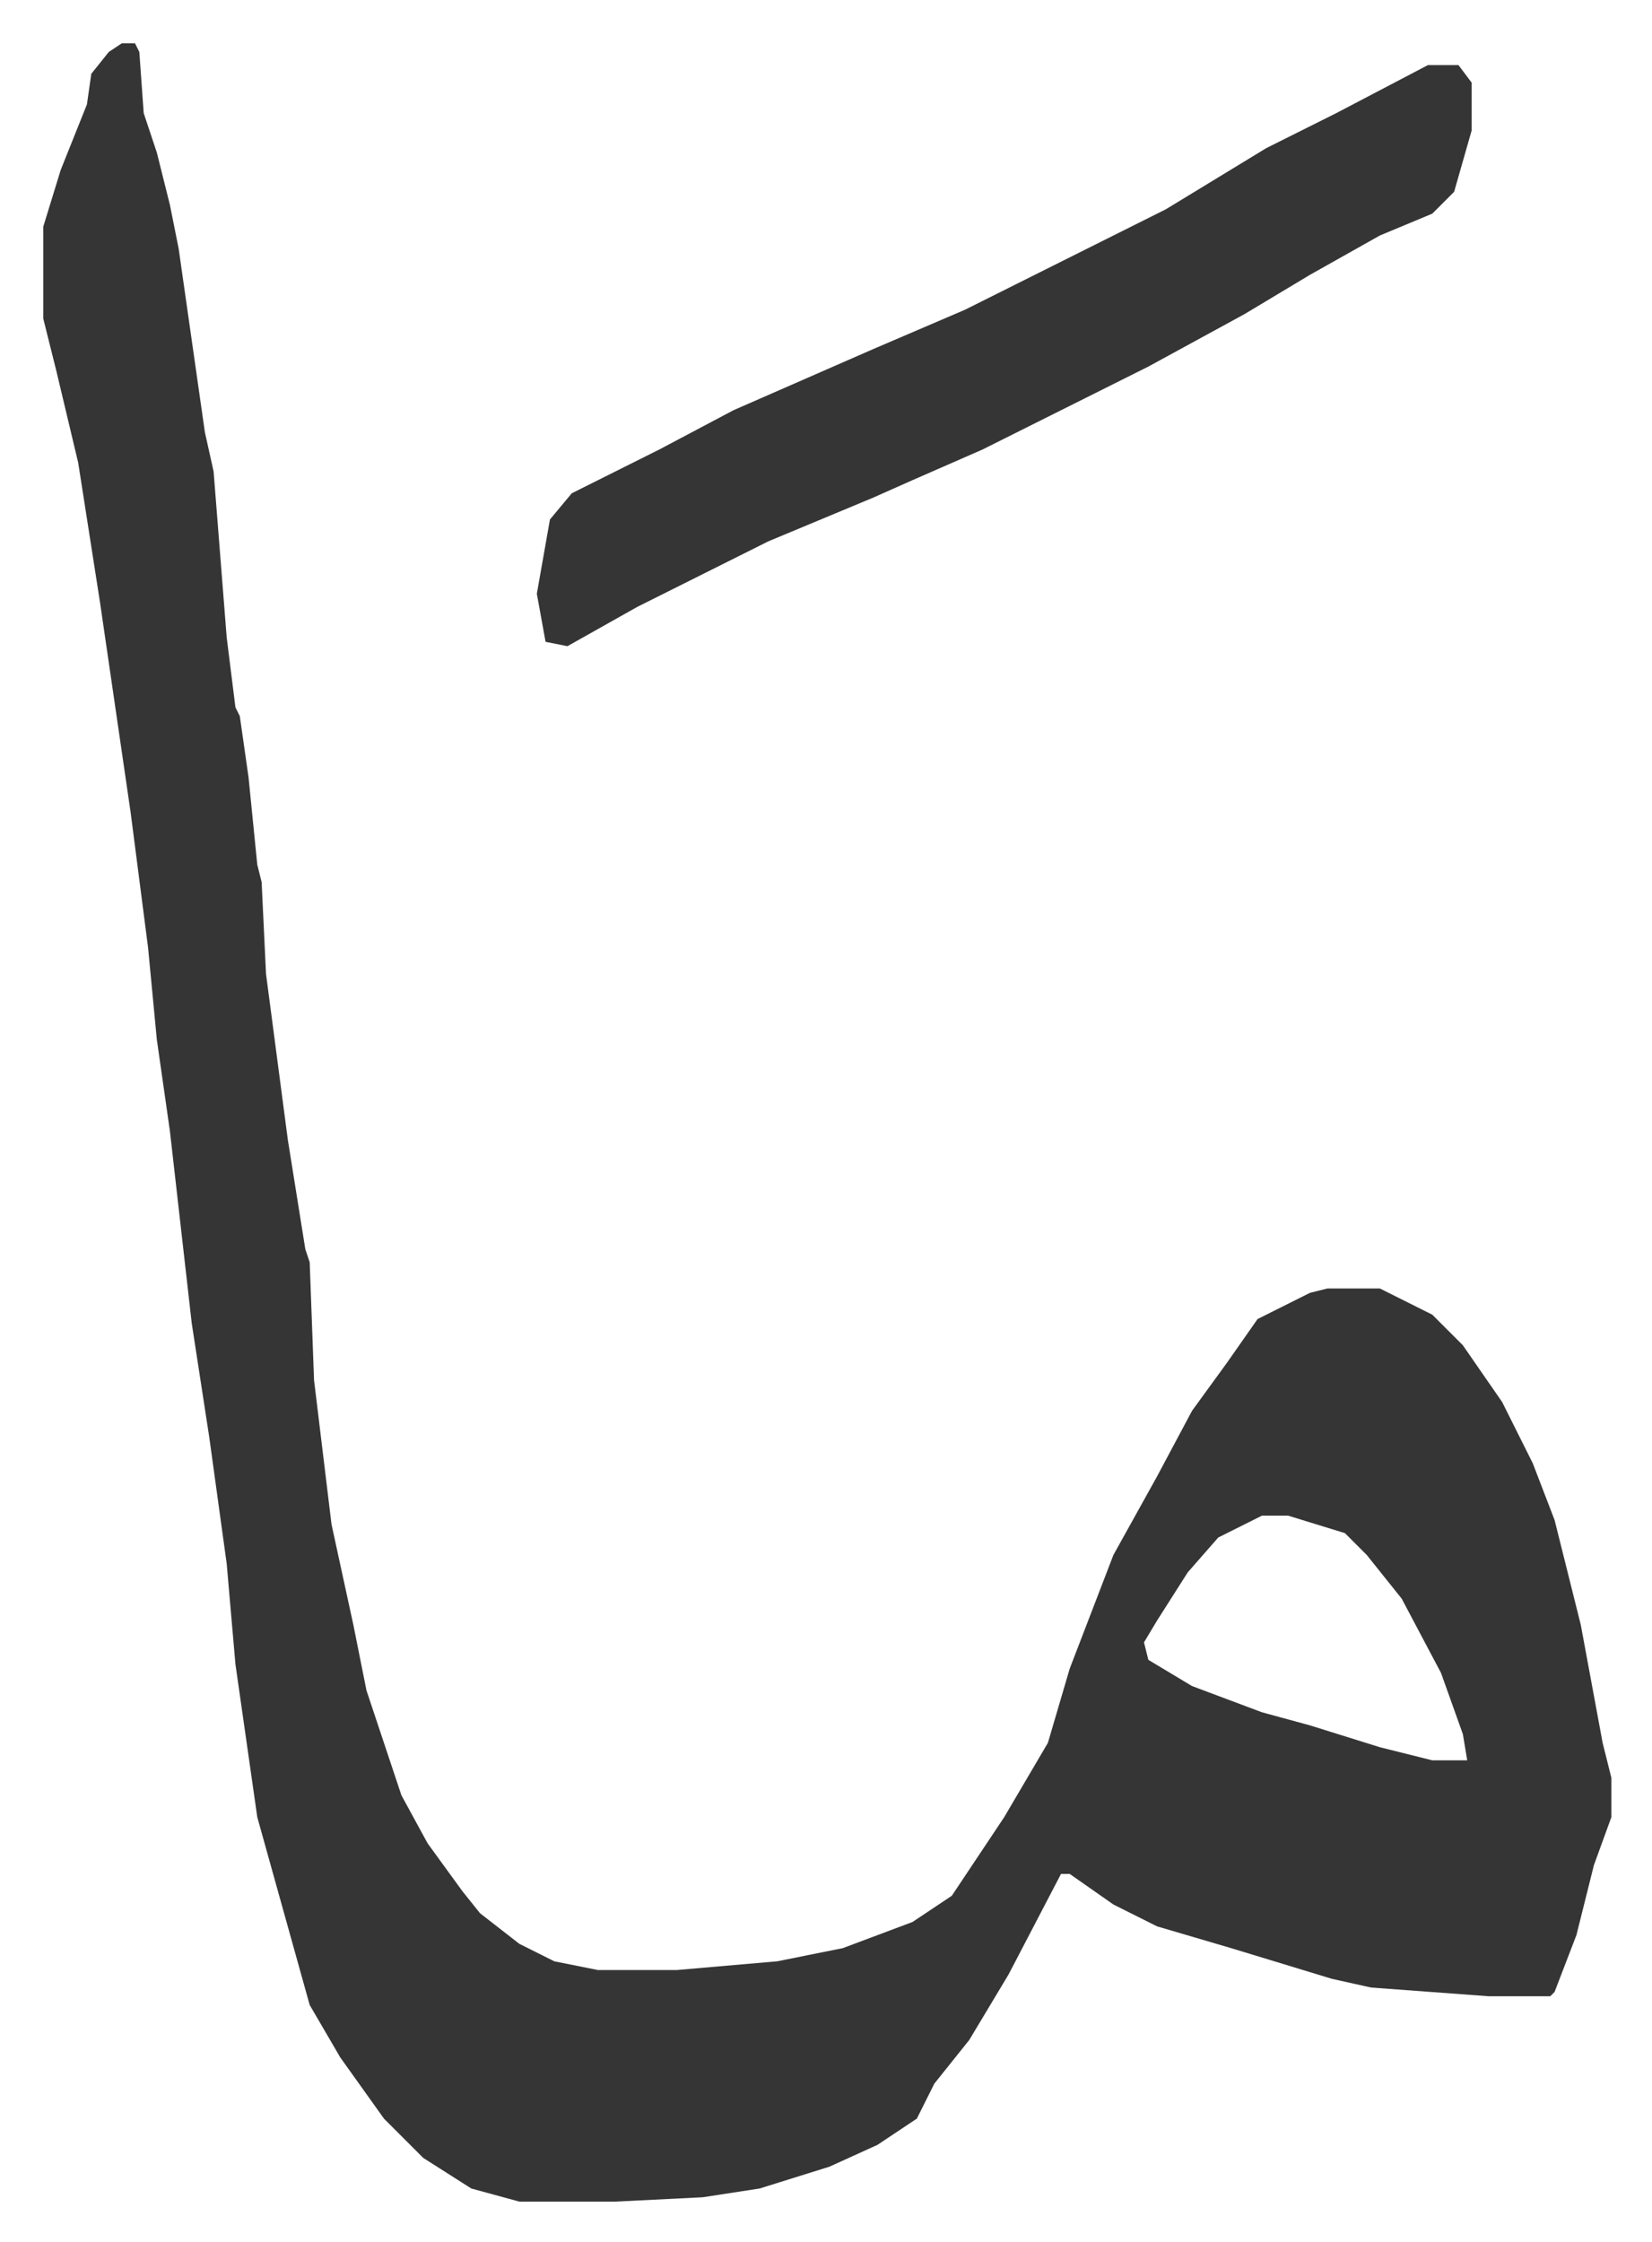
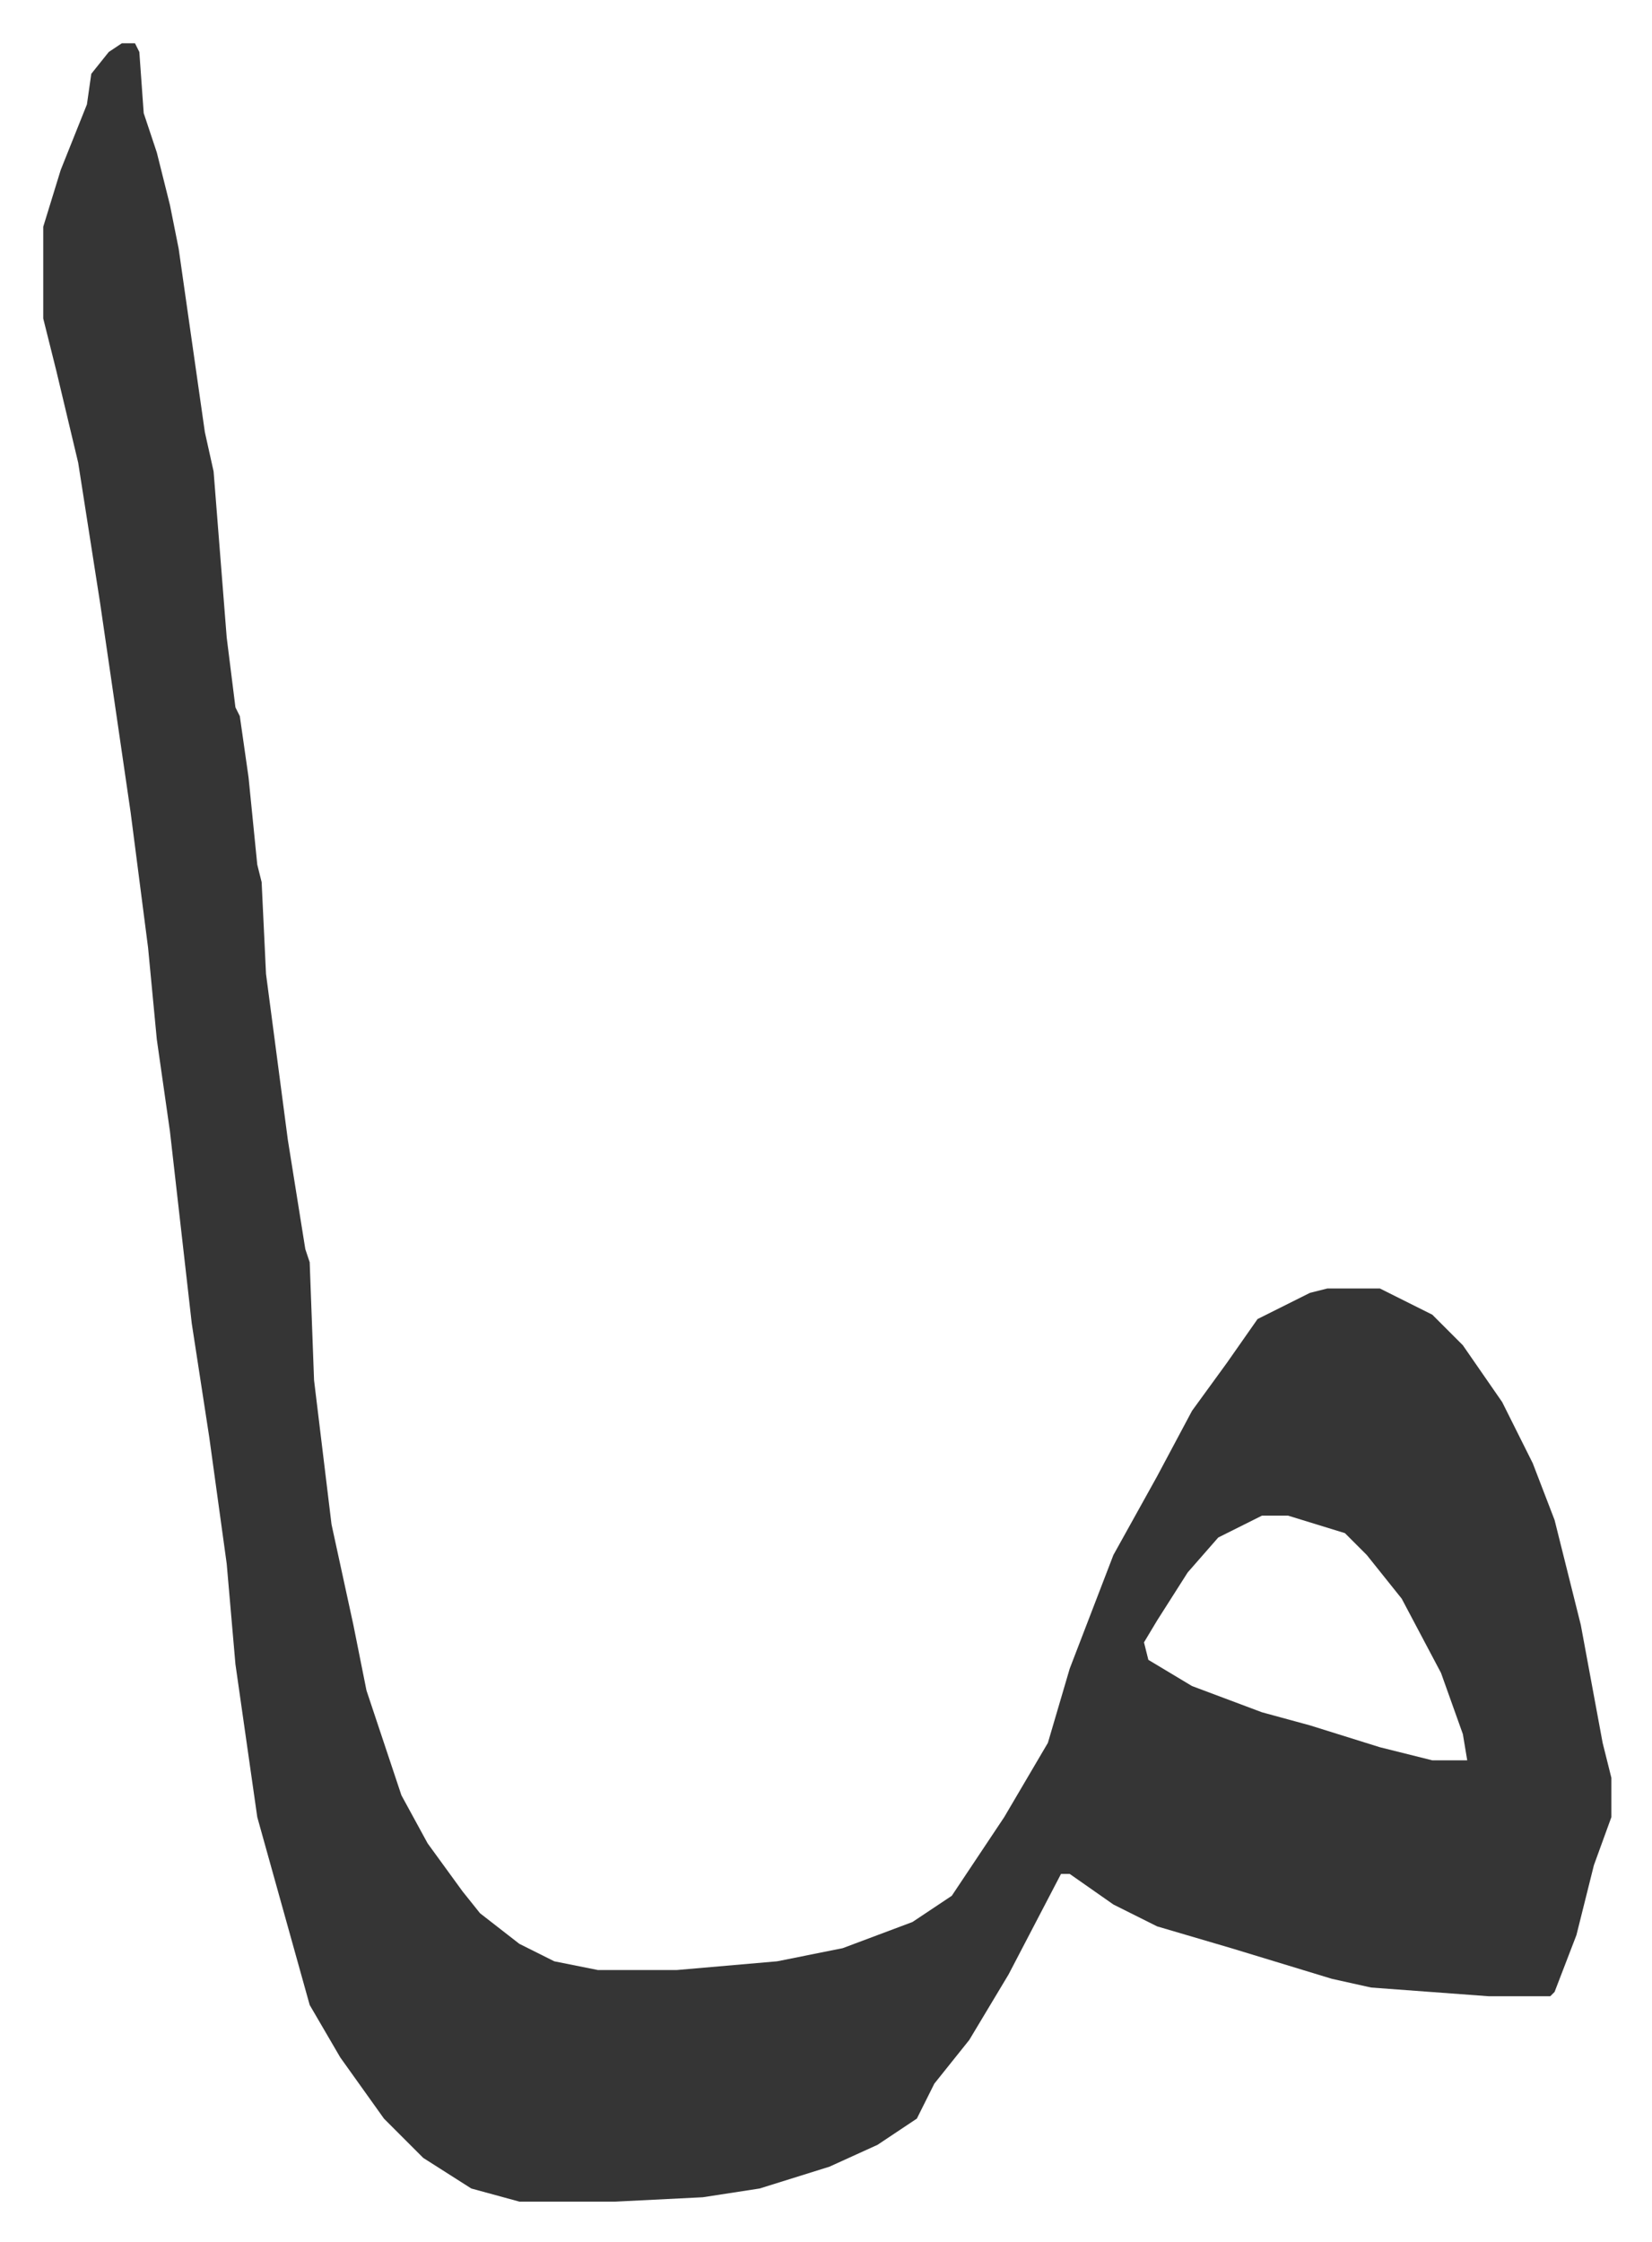
<svg xmlns="http://www.w3.org/2000/svg" viewBox="-9.9 465.1 378.2 513.2">
  <path fill="#353535" id="rule_normal" d="M18 475h3l1 2 1 14 3 9 3 12 2 10 6 42 2 9 3 38 2 16 1 2 2 14 2 20 1 4 1 21 5 38 4 25 1 3 1 27 4 33 5 23 3 15 8 24 6 11 8 11 4 5 9 7 8 4 10 2h18l23-2 15-3 16-6 9-6 12-18 10-17 5-17 10-26 10-18 8-15 8-11 7-10 12-6 4-1h12l12 6 7 7 9 13 7 14 5 13 6 24 5 27 2 8v9l-4 11-4 16-5 13-1 1h-14l-27-2-9-2-23-7-17-5-10-5-10-7h-2l-12 23-9 15-8 10-4 8-9 6-11 5-16 5-13 2-20 1h-22l-11-3-11-7-9-9-10-14-7-12-12-43-5-35-2-23-4-29-4-26-5-44-3-21-2-21-4-31-7-48-5-32-5-21-3-12v-21l4-13 6-15 1-7 4-5zm261 337-10 5-7 8-7 11-3 5 1 4 10 6 16 6 11 3 16 5 12 3h8l-1-6-5-14-9-17-8-10-5-5-13-4z" />
-   <path fill="#353535" id="rule_normal" d="M317 480h7l3 4v11l-4 14-5 5-12 5-16 9-15 9-22 12-38 19-16 7-9 4-24 10-14 7-16 8-16 9-5-1-2-11 3-17 5-6 20-10 17-9 32-14 21-9 46-23 23-14 16-8z" />
</svg>